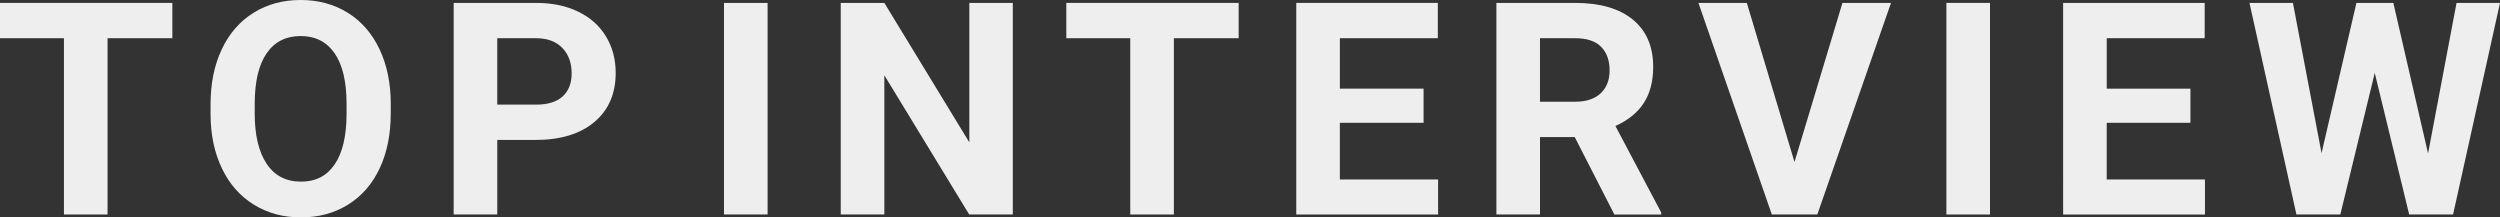
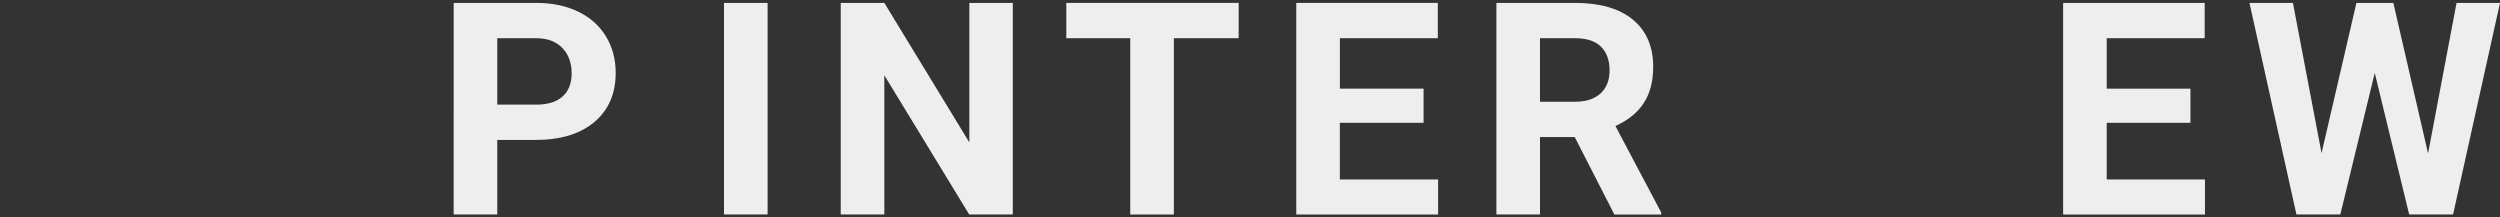
<svg xmlns="http://www.w3.org/2000/svg" id="_レイヤー_2" data-name="レイヤー 2" viewBox="0 0 1680.02 146.09">
  <rect x="0" y="0" width="1680.02" height="146.09" fill="#333333" stroke="none" />
  <defs>
    <style>
      .cls-1 {
        fill: #eee;
      }
    </style>
  </defs>
  <g id="_レイヤー_1-2" data-name="レイヤー 1">
    <g>
-       <path class="cls-1" d="M115.82,25.68h-43.55v118.46h-29.3V25.68H0V1.95h115.82v23.73Z" />
-       <path class="cls-1" d="M262.58,76.27c0,14-2.48,26.27-7.42,36.82-4.95,10.55-12.03,18.69-21.24,24.41-9.21,5.73-19.78,8.59-31.69,8.59s-22.3-2.83-31.54-8.5c-9.25-5.66-16.41-13.75-21.48-24.27-5.08-10.51-7.65-22.61-7.71-36.28v-7.03c0-14,2.52-26.32,7.57-36.96,5.04-10.64,12.17-18.81,21.39-24.51,9.21-5.7,19.74-8.54,31.59-8.54s22.38,2.85,31.59,8.54c9.21,5.7,16.34,13.87,21.39,24.51,5.04,10.64,7.57,22.93,7.57,36.87v6.35ZM232.89,69.82c0-14.91-2.67-26.24-8.01-33.98-5.34-7.75-12.96-11.62-22.85-11.62s-17.42,3.83-22.75,11.47c-5.34,7.65-8.04,18.86-8.11,33.64v6.93c0,14.52,2.67,25.78,8.01,33.79,5.34,8.01,13.02,12.01,23.05,12.01s17.38-3.86,22.66-11.57,7.94-18.96,8.01-33.74v-6.93Z" />
      <path class="cls-1" d="M334.17,94.04v50.1h-29.3V1.95h55.47c10.68,0,20.07,1.95,28.17,5.86s14.34,9.46,18.7,16.65c4.36,7.19,6.54,15.38,6.54,24.56,0,13.93-4.77,24.92-14.31,32.96-9.54,8.04-22.74,12.06-39.6,12.06h-25.68ZM334.17,70.31h26.17c7.75,0,13.66-1.82,17.72-5.47,4.07-3.65,6.1-8.85,6.1-15.62s-2.05-12.6-6.15-16.89-9.77-6.51-16.99-6.64h-26.86v44.63Z" />
      <path class="cls-1" d="M515.83,144.14h-29.3V1.95h29.3v142.19Z" />
      <path class="cls-1" d="M680.61,144.14h-29.3l-57.03-93.55v93.55h-29.3V1.95h29.3l57.13,93.75V1.95h29.2v142.19Z" />
      <path class="cls-1" d="M832.39,25.68h-43.55v118.46h-29.3V25.68h-42.97V1.95h115.82v23.73Z" />
      <path class="cls-1" d="M956.64,82.52h-56.25v38.09h66.02v23.54h-95.31V1.95h95.12v23.73h-65.82v33.89h56.25v22.95Z" />
      <path class="cls-1" d="M1058.23,92.09h-23.34v52.05h-29.3V1.95h52.83c16.8,0,29.75,3.74,38.87,11.23,9.11,7.49,13.67,18.07,13.67,31.74,0,9.7-2.1,17.79-6.3,24.27-4.2,6.48-10.56,11.64-19.09,15.48l30.76,58.11v1.37h-31.45l-26.66-52.05ZM1034.89,68.36h23.63c7.36,0,13.05-1.87,17.09-5.62,4.04-3.74,6.05-8.9,6.05-15.48s-1.9-11.98-5.71-15.82c-3.81-3.84-9.65-5.76-17.53-5.76h-23.54v42.68Z" />
-       <path class="cls-1" d="M1205.91,108.89L1238.14,1.95h32.62l-49.51,142.19h-30.57L1141.36,1.95h32.52l32.03,106.93Z" />
-       <path class="cls-1" d="M1337.29,144.14h-29.3V1.95h29.3v142.19Z" />
      <path class="cls-1" d="M1471.98,82.52h-56.25v38.09h66.02v23.54h-95.31V1.95h95.12v23.73h-65.82v33.89h56.25v22.95Z" />
      <path class="cls-1" d="M1631.68,103.12l19.14-101.17h29.2l-31.54,142.19h-29.49l-23.14-95.12-23.14,95.12h-29.49L1511.66,1.95h29.2l19.24,100.98,23.44-100.98h24.8l23.34,101.17Z" />
    </g>
  </g>
</svg>